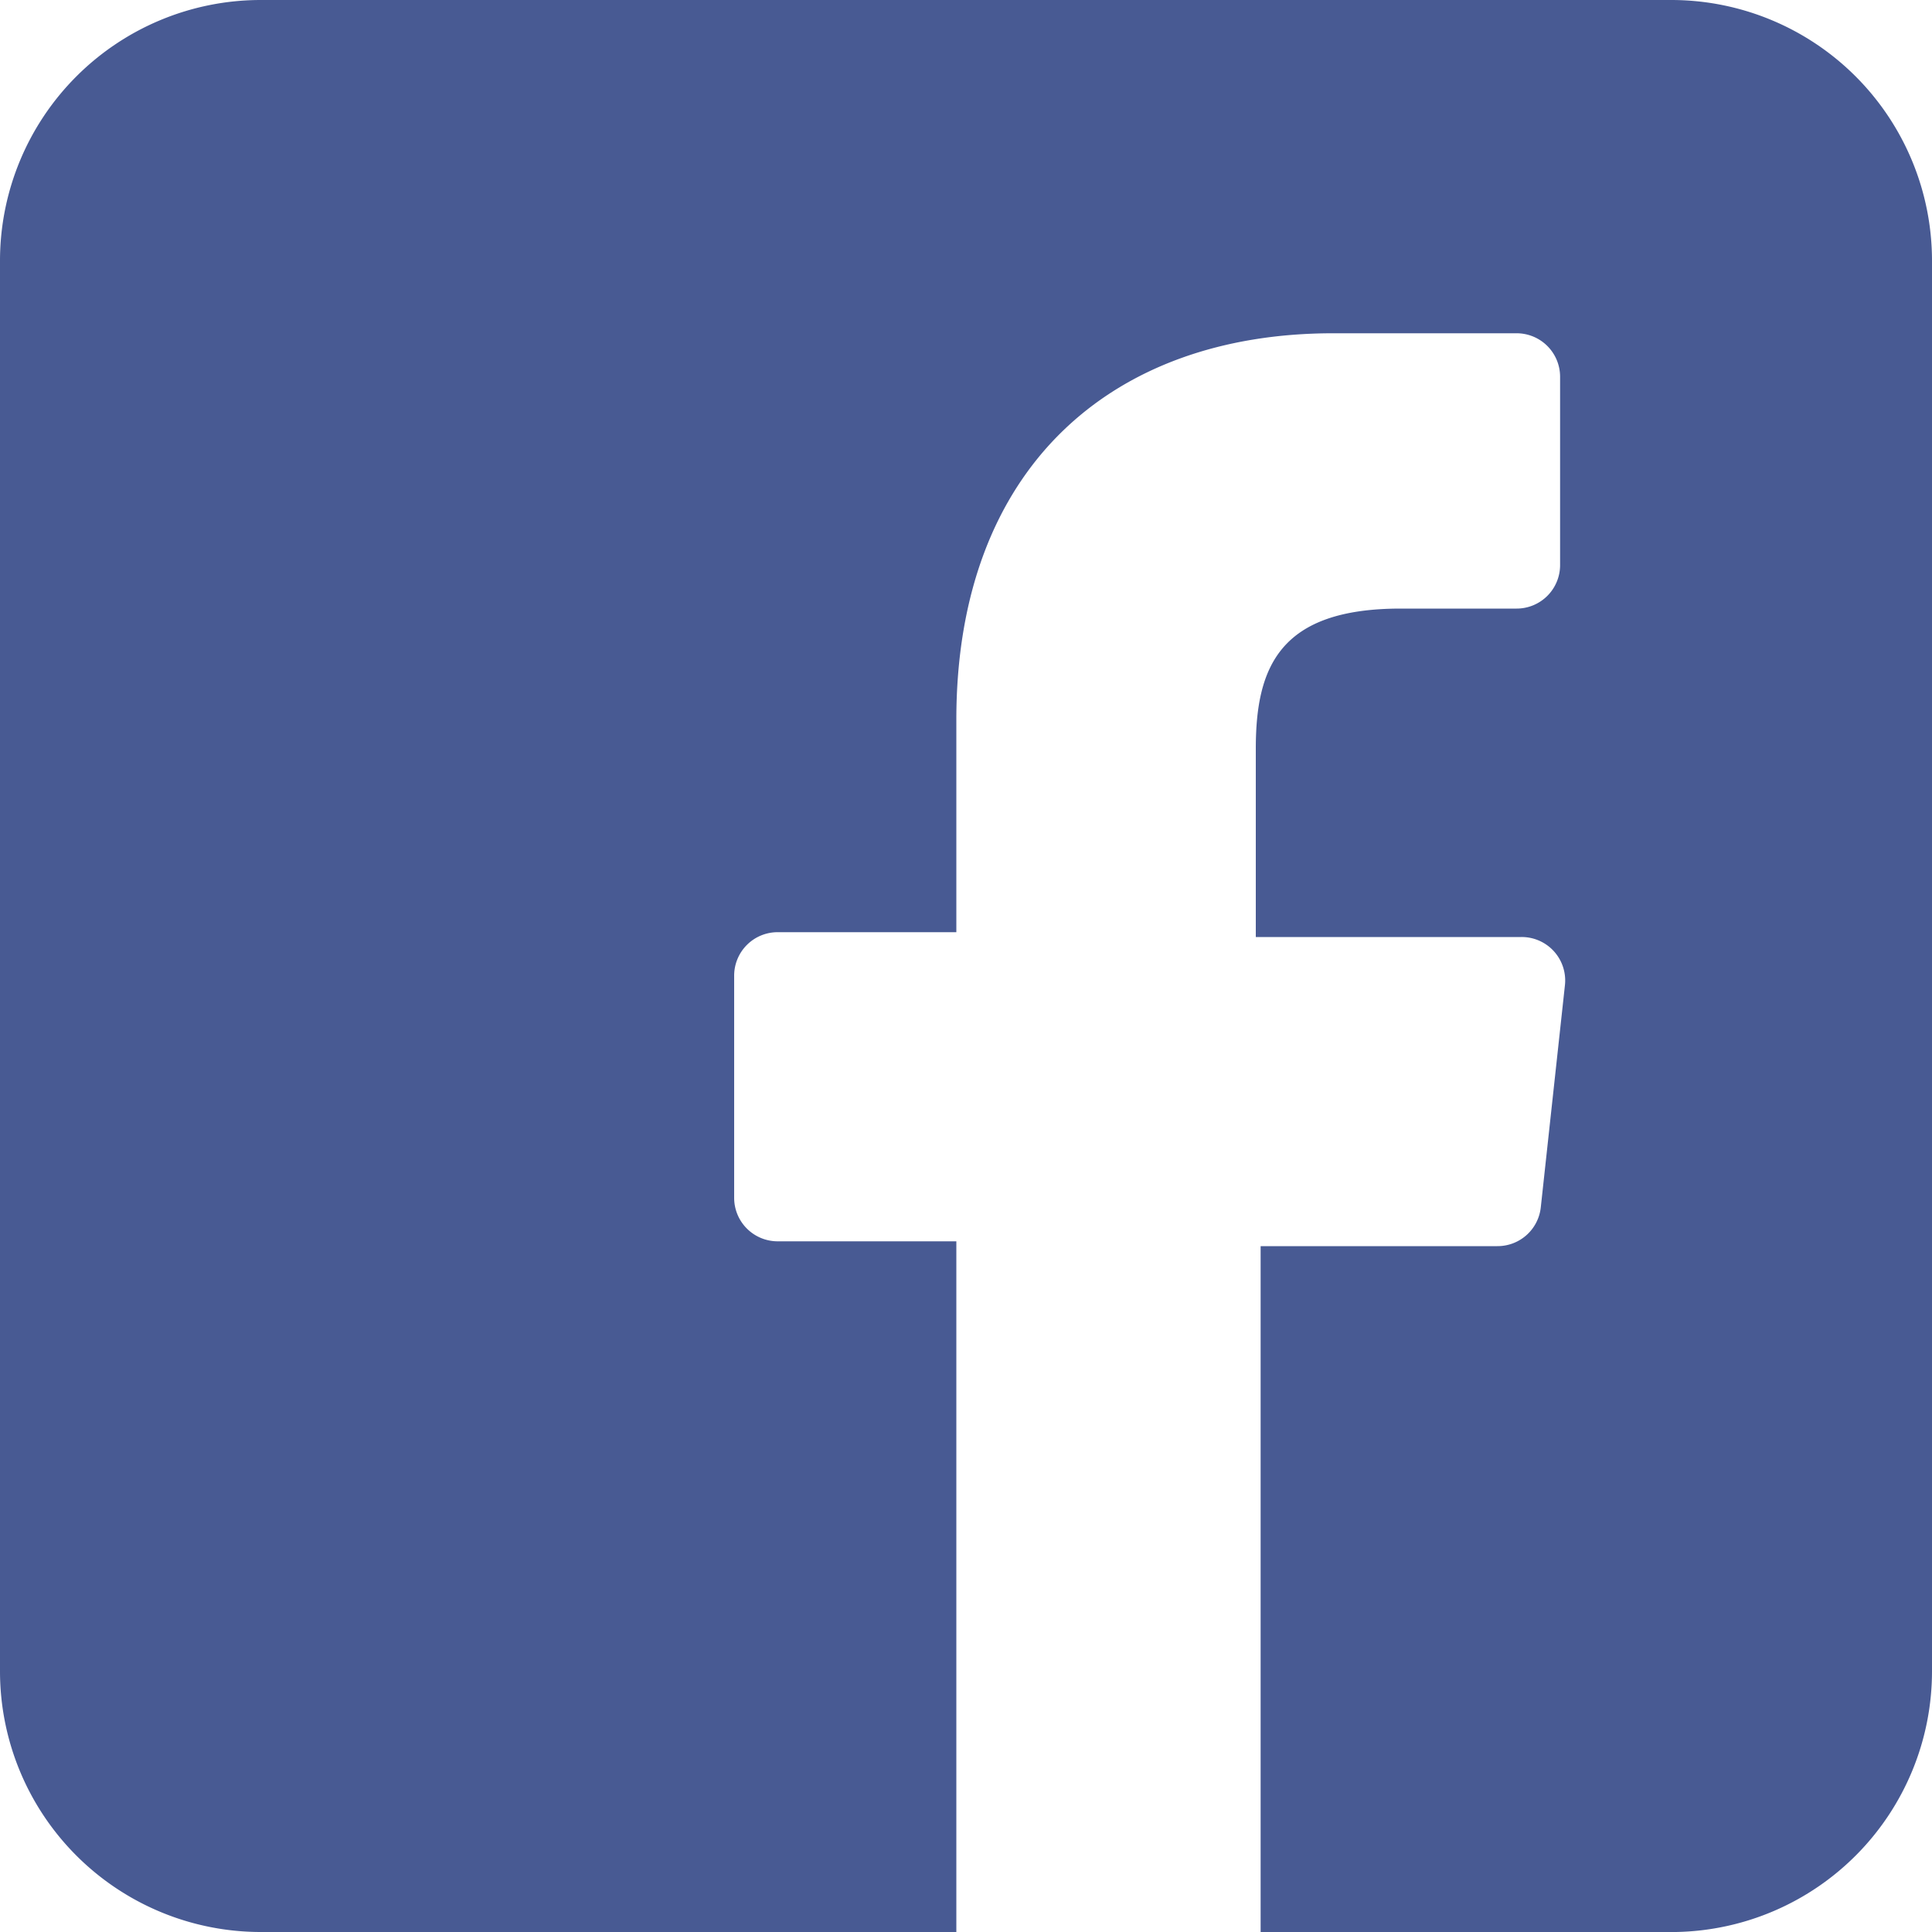
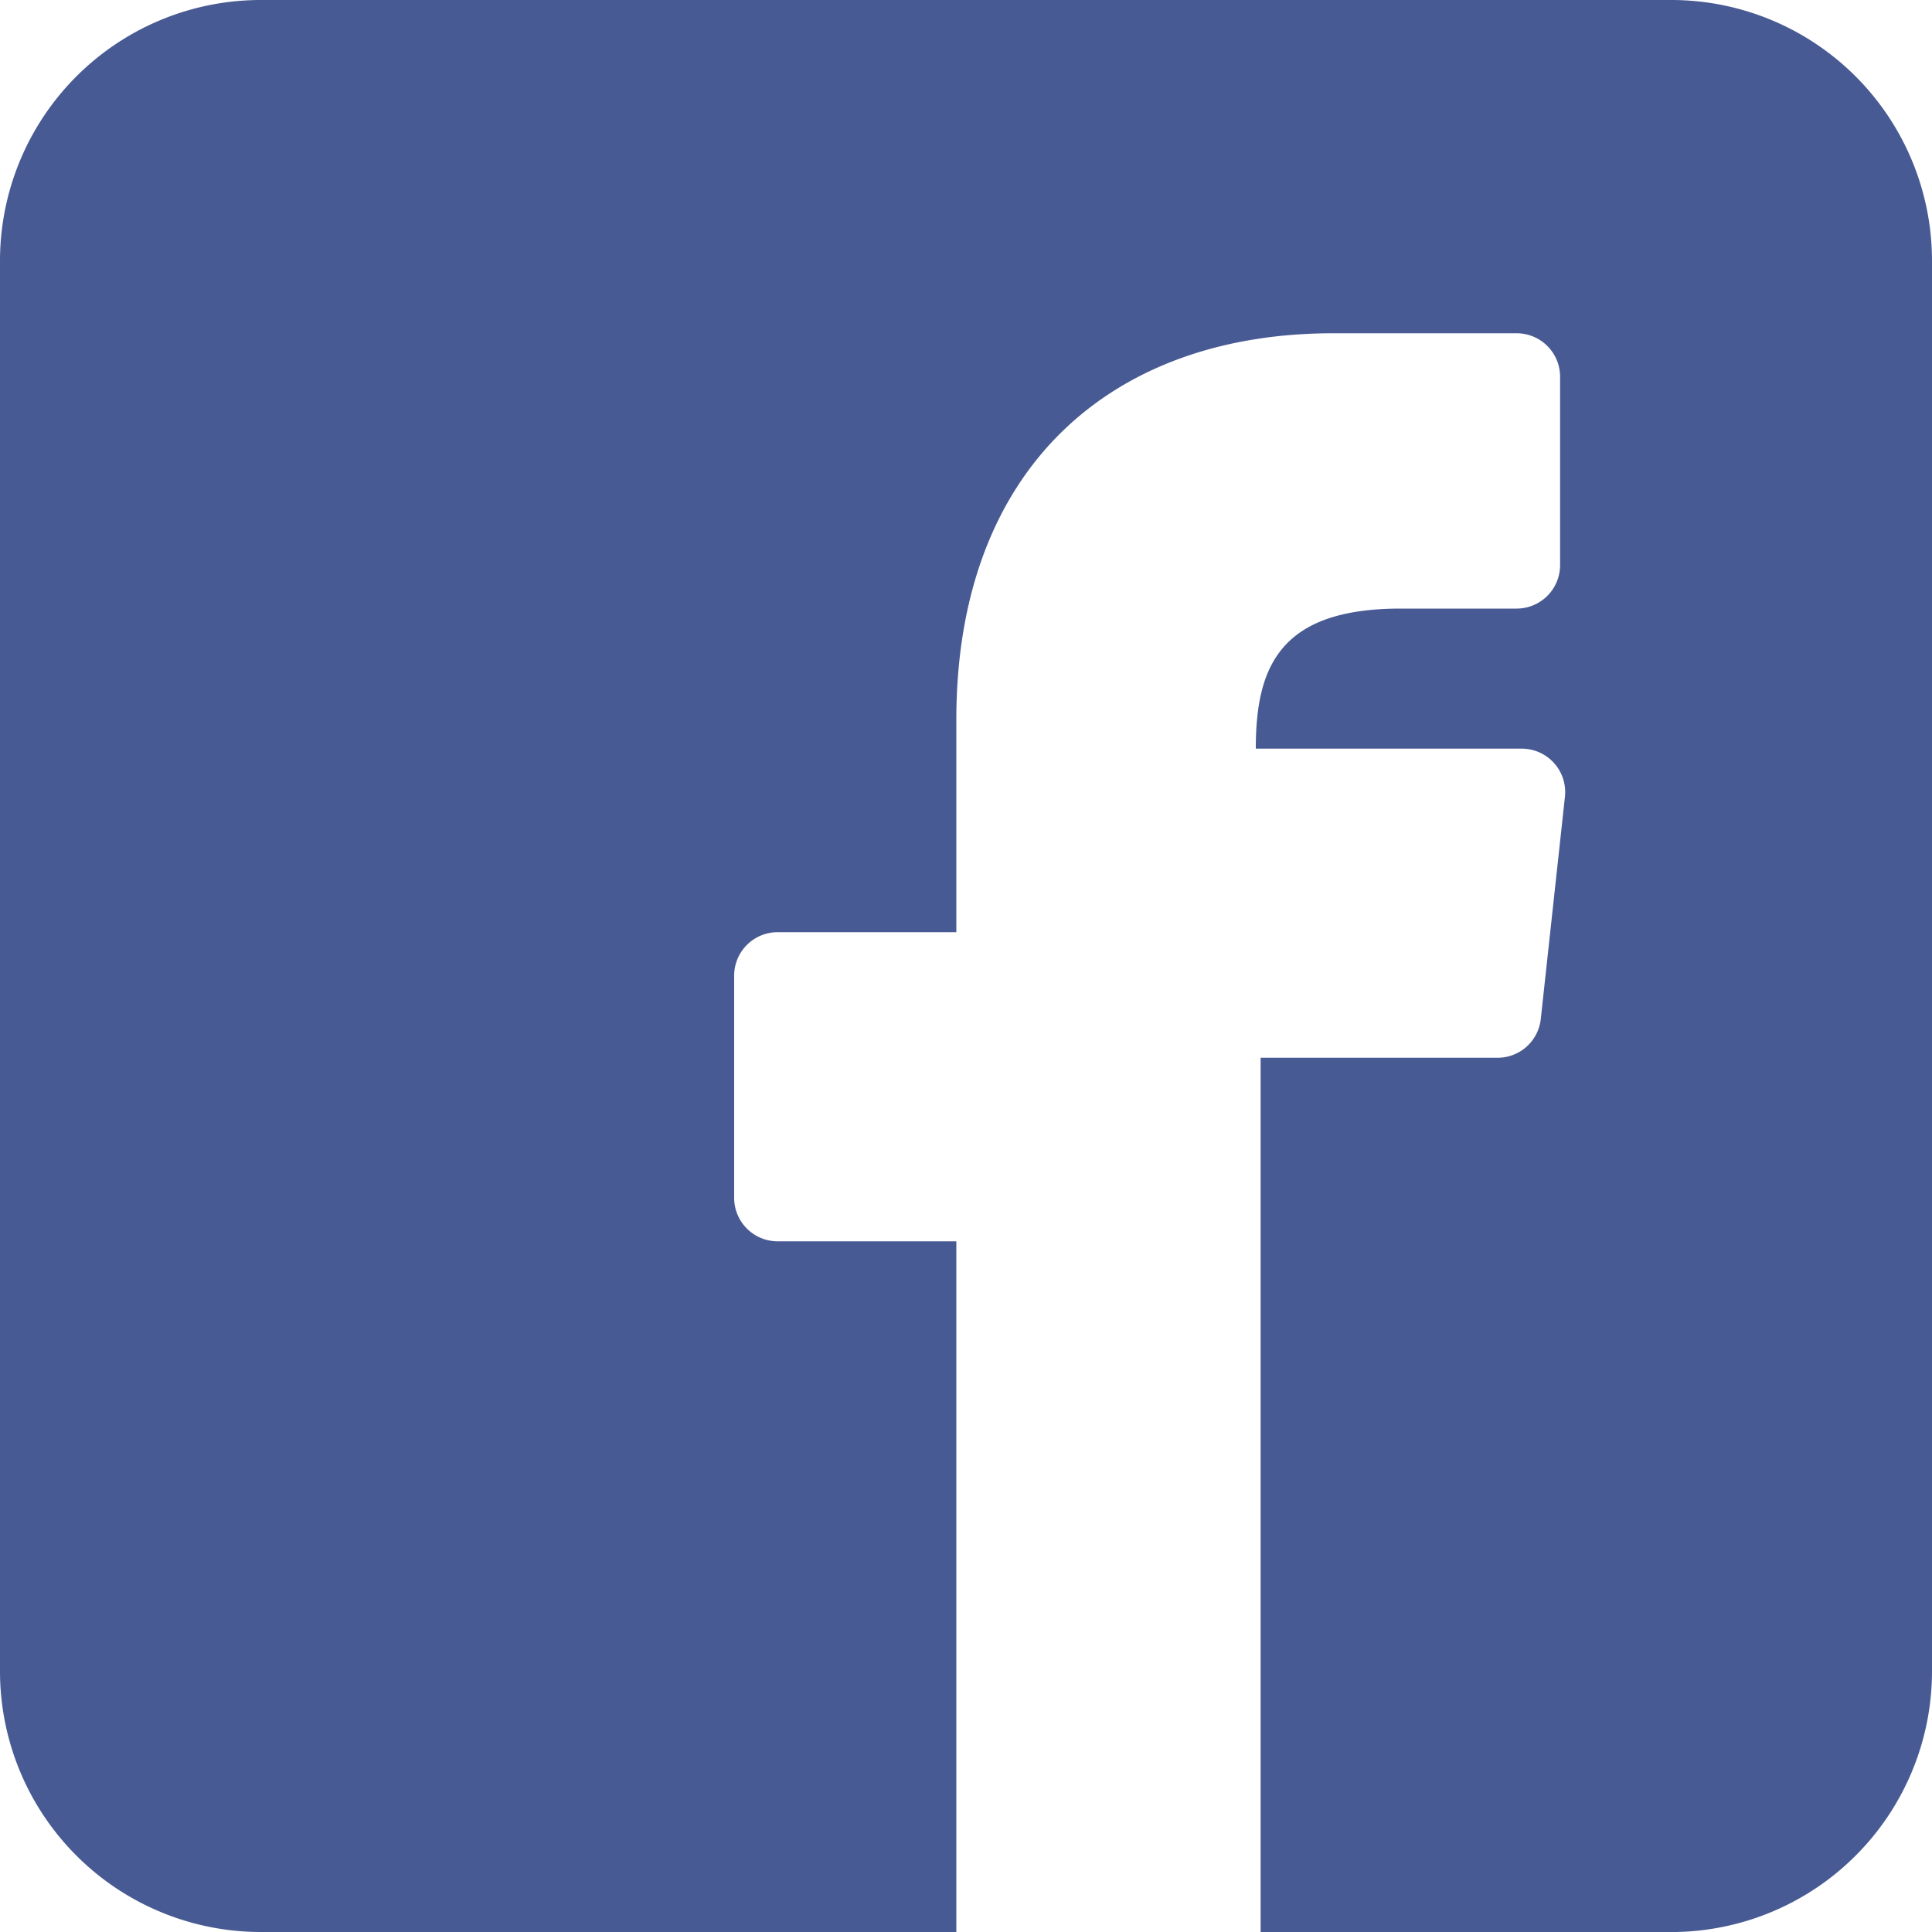
<svg xmlns="http://www.w3.org/2000/svg" id="Layer_1" data-name="Layer 1" viewBox="0 0 40 40">
  <defs>
    <style>.cls-1{fill:#485a93;}</style>
  </defs>
  <title>fb-solid</title>
-   <path class="cls-1" d="M34.6,0H5.4A5.4,5.4,0,0,0,0,5.4V34.6A5.4,5.4,0,0,0,5.4,40H19.8V25.7H16.1a.9.9,0,0,1-.9-.9V20.2a.9.9,0,0,1,.9-.9h3.7V14.9c0-5.2,3.2-8,7.8-8h3.8a.9.9,0,0,1,.9.9v3.9a.9.9,0,0,1-.9.9H29c-2.5,0-3,1.2-3,2.9v3.9h5.5a.9.9,0,0,1,.9,1l-.5,4.6a.9.9,0,0,1-.9.8H26.1V40h8.6A5.4,5.4,0,0,0,40,34.6V5.4A5.4,5.4,0,0,0,34.6,0Z" />
+   <path class="cls-1" d="M34.6,0H5.4A5.4,5.4,0,0,0,0,5.4V34.6A5.4,5.4,0,0,0,5.4,40H19.8V25.7H16.1a.9.9,0,0,1-.9-.9V20.2a.9.9,0,0,1,.9-.9h3.7V14.9c0-5.2,3.2-8,7.8-8h3.8a.9.9,0,0,1,.9.9v3.9a.9.9,0,0,1-.9.9H29c-2.5,0-3,1.2-3,2.9h5.5a.9.9,0,0,1,.9,1l-.5,4.6a.9.9,0,0,1-.9.8H26.1V40h8.6A5.4,5.4,0,0,0,40,34.6V5.4A5.4,5.4,0,0,0,34.6,0Z" />
</svg>